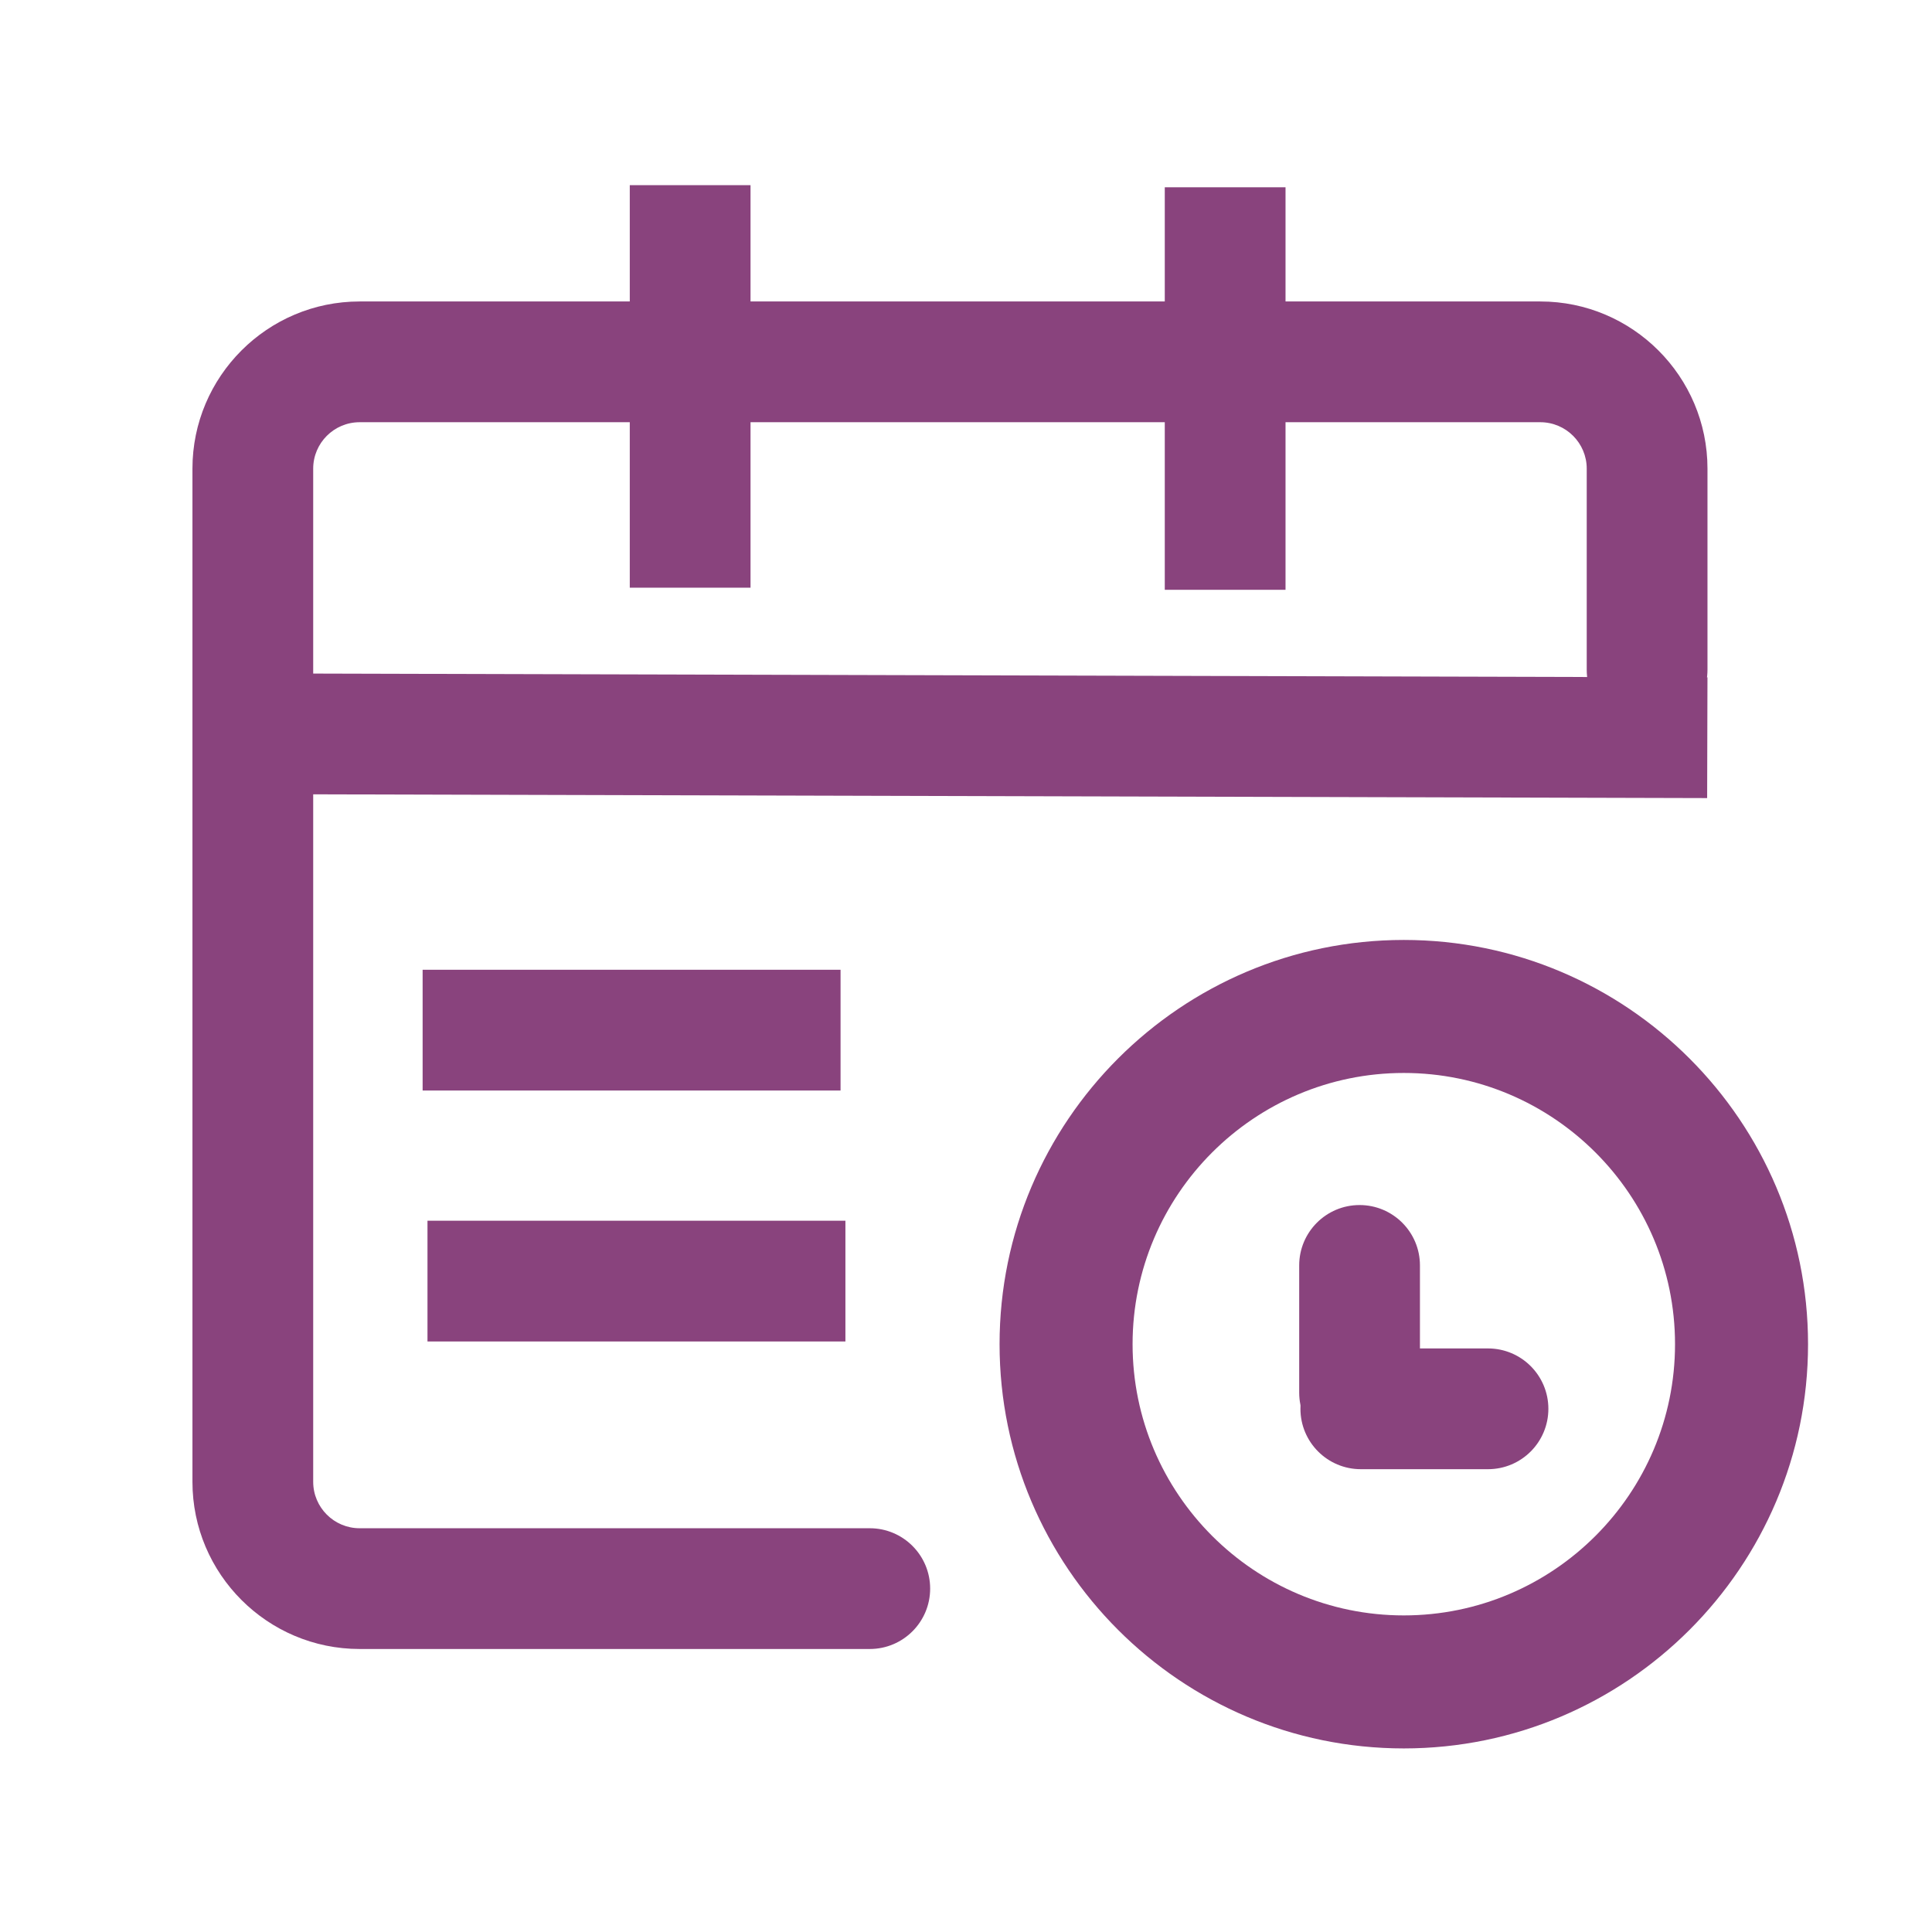
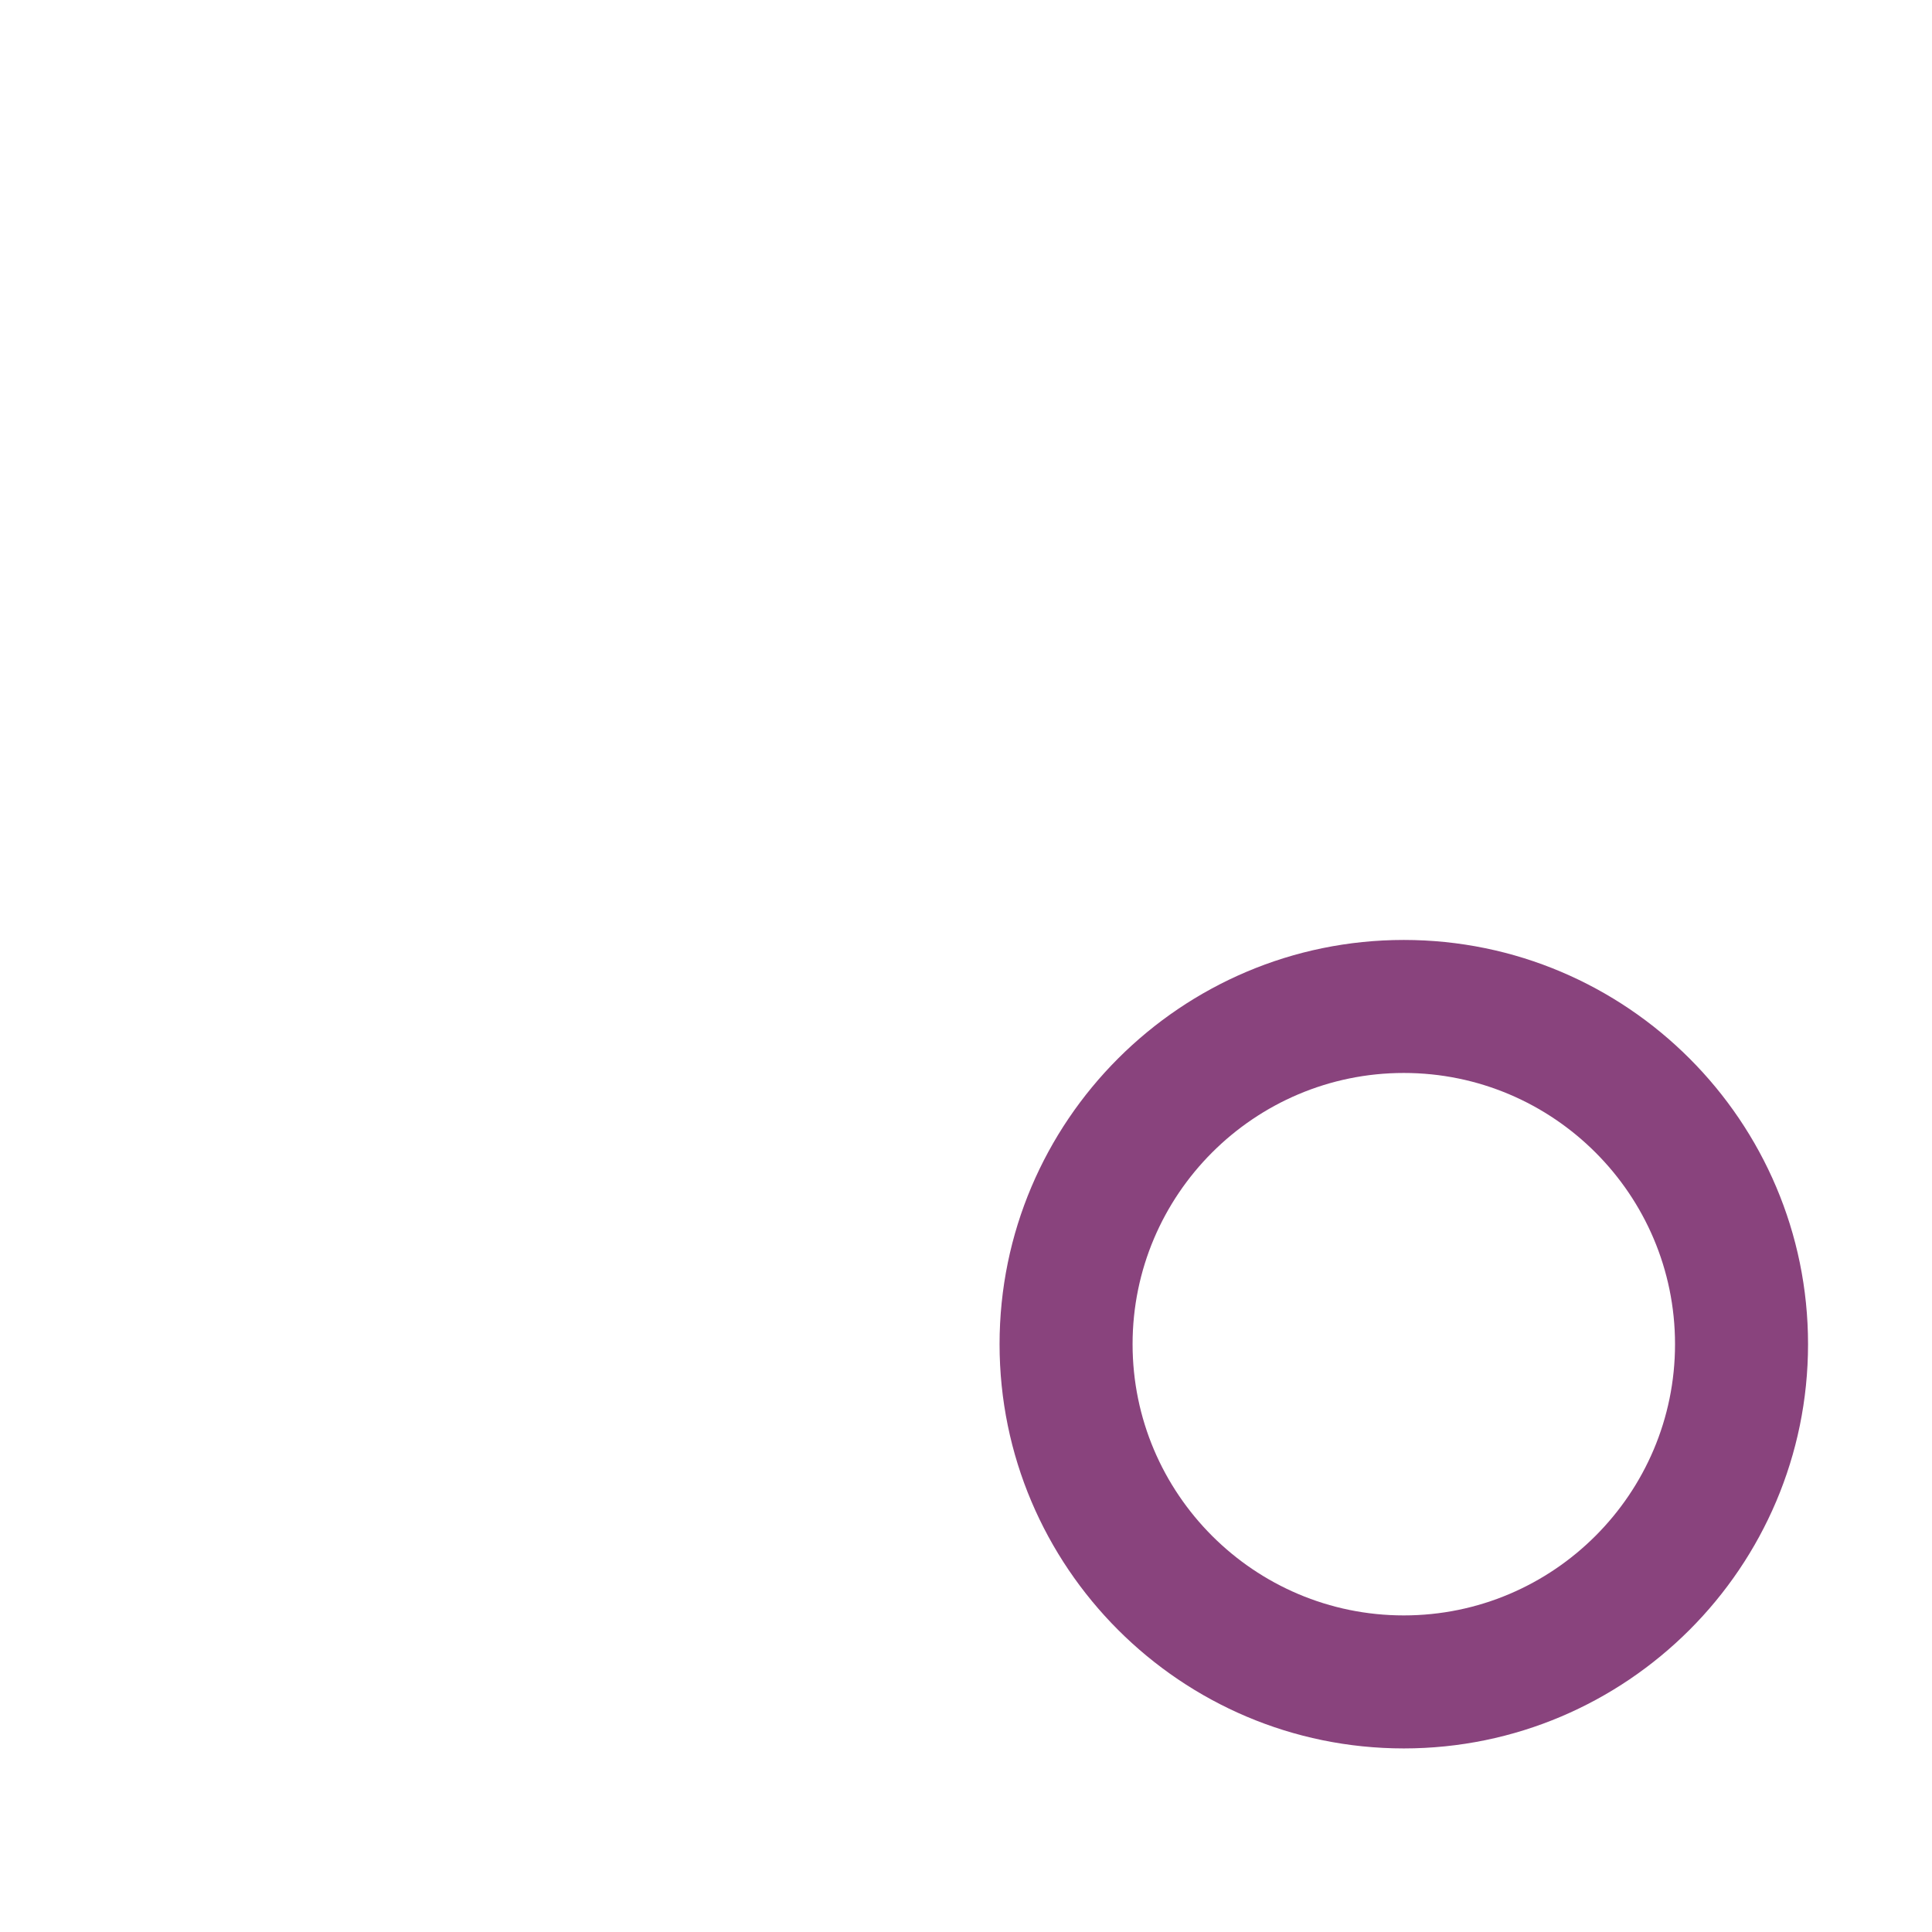
<svg xmlns="http://www.w3.org/2000/svg" class="icon" width="48px" height="48.00px" viewBox="0 0 1024 1024" version="1.1">
-   <path fill="#89437d" d="M788.67 778.7h-67.409c-17.673 0-32-14.327-32-32s14.327-32 32-32h67.409c17.673 0 32 14.327 32 32s-14.327 32-32 32zM461 874H190.608C141.75 874 102 834.25 102 785.392v-537c0-48.859 39.75-88.608 88.608-88.608h625.784c48.859 0 88.608 39.75 88.608 88.608V355c0 17.673-14.327 32-32 32s-32-14.327-32-32V248.392c0-13.569-11.039-24.608-24.608-24.608H190.608c-13.569 0-24.608 11.039-24.608 24.608v537C166 798.961 177.039 810 190.608 810H461c17.673 0 32 14.327 32 32s-14.327 32-32 32z" />
  <path fill="#89437d" d="M744.045 926.7c-118.141 0-214.254-96.114-214.254-214.254s96.114-214.254 214.254-214.254S958.3 594.305 958.3 712.446 862.186 926.7 744.045 926.7z m0-358.008c-79.266 0-143.754 64.488-143.754 143.754S664.779 856.2 744.045 856.2s143.754-64.488 143.754-143.754-64.487-143.754-143.754-143.754z" />
-   <path fill="#89437d" d="M720.6 770.108c-17.673 0-32-14.327-32-32V670.7c0-17.673 14.327-32 32-32s32 14.327 32 32v67.408c0 17.673-14.328 32-32 32zM162.817 420.998l0.173-64 742.003 2.004-0.173 64zM333.794 98.152h64v213.335h-64zM617.354 99.264h64v213.335h-64zM224 514h221.511v64H224zM226.576 647h221.511v64H226.576z" />
</svg>